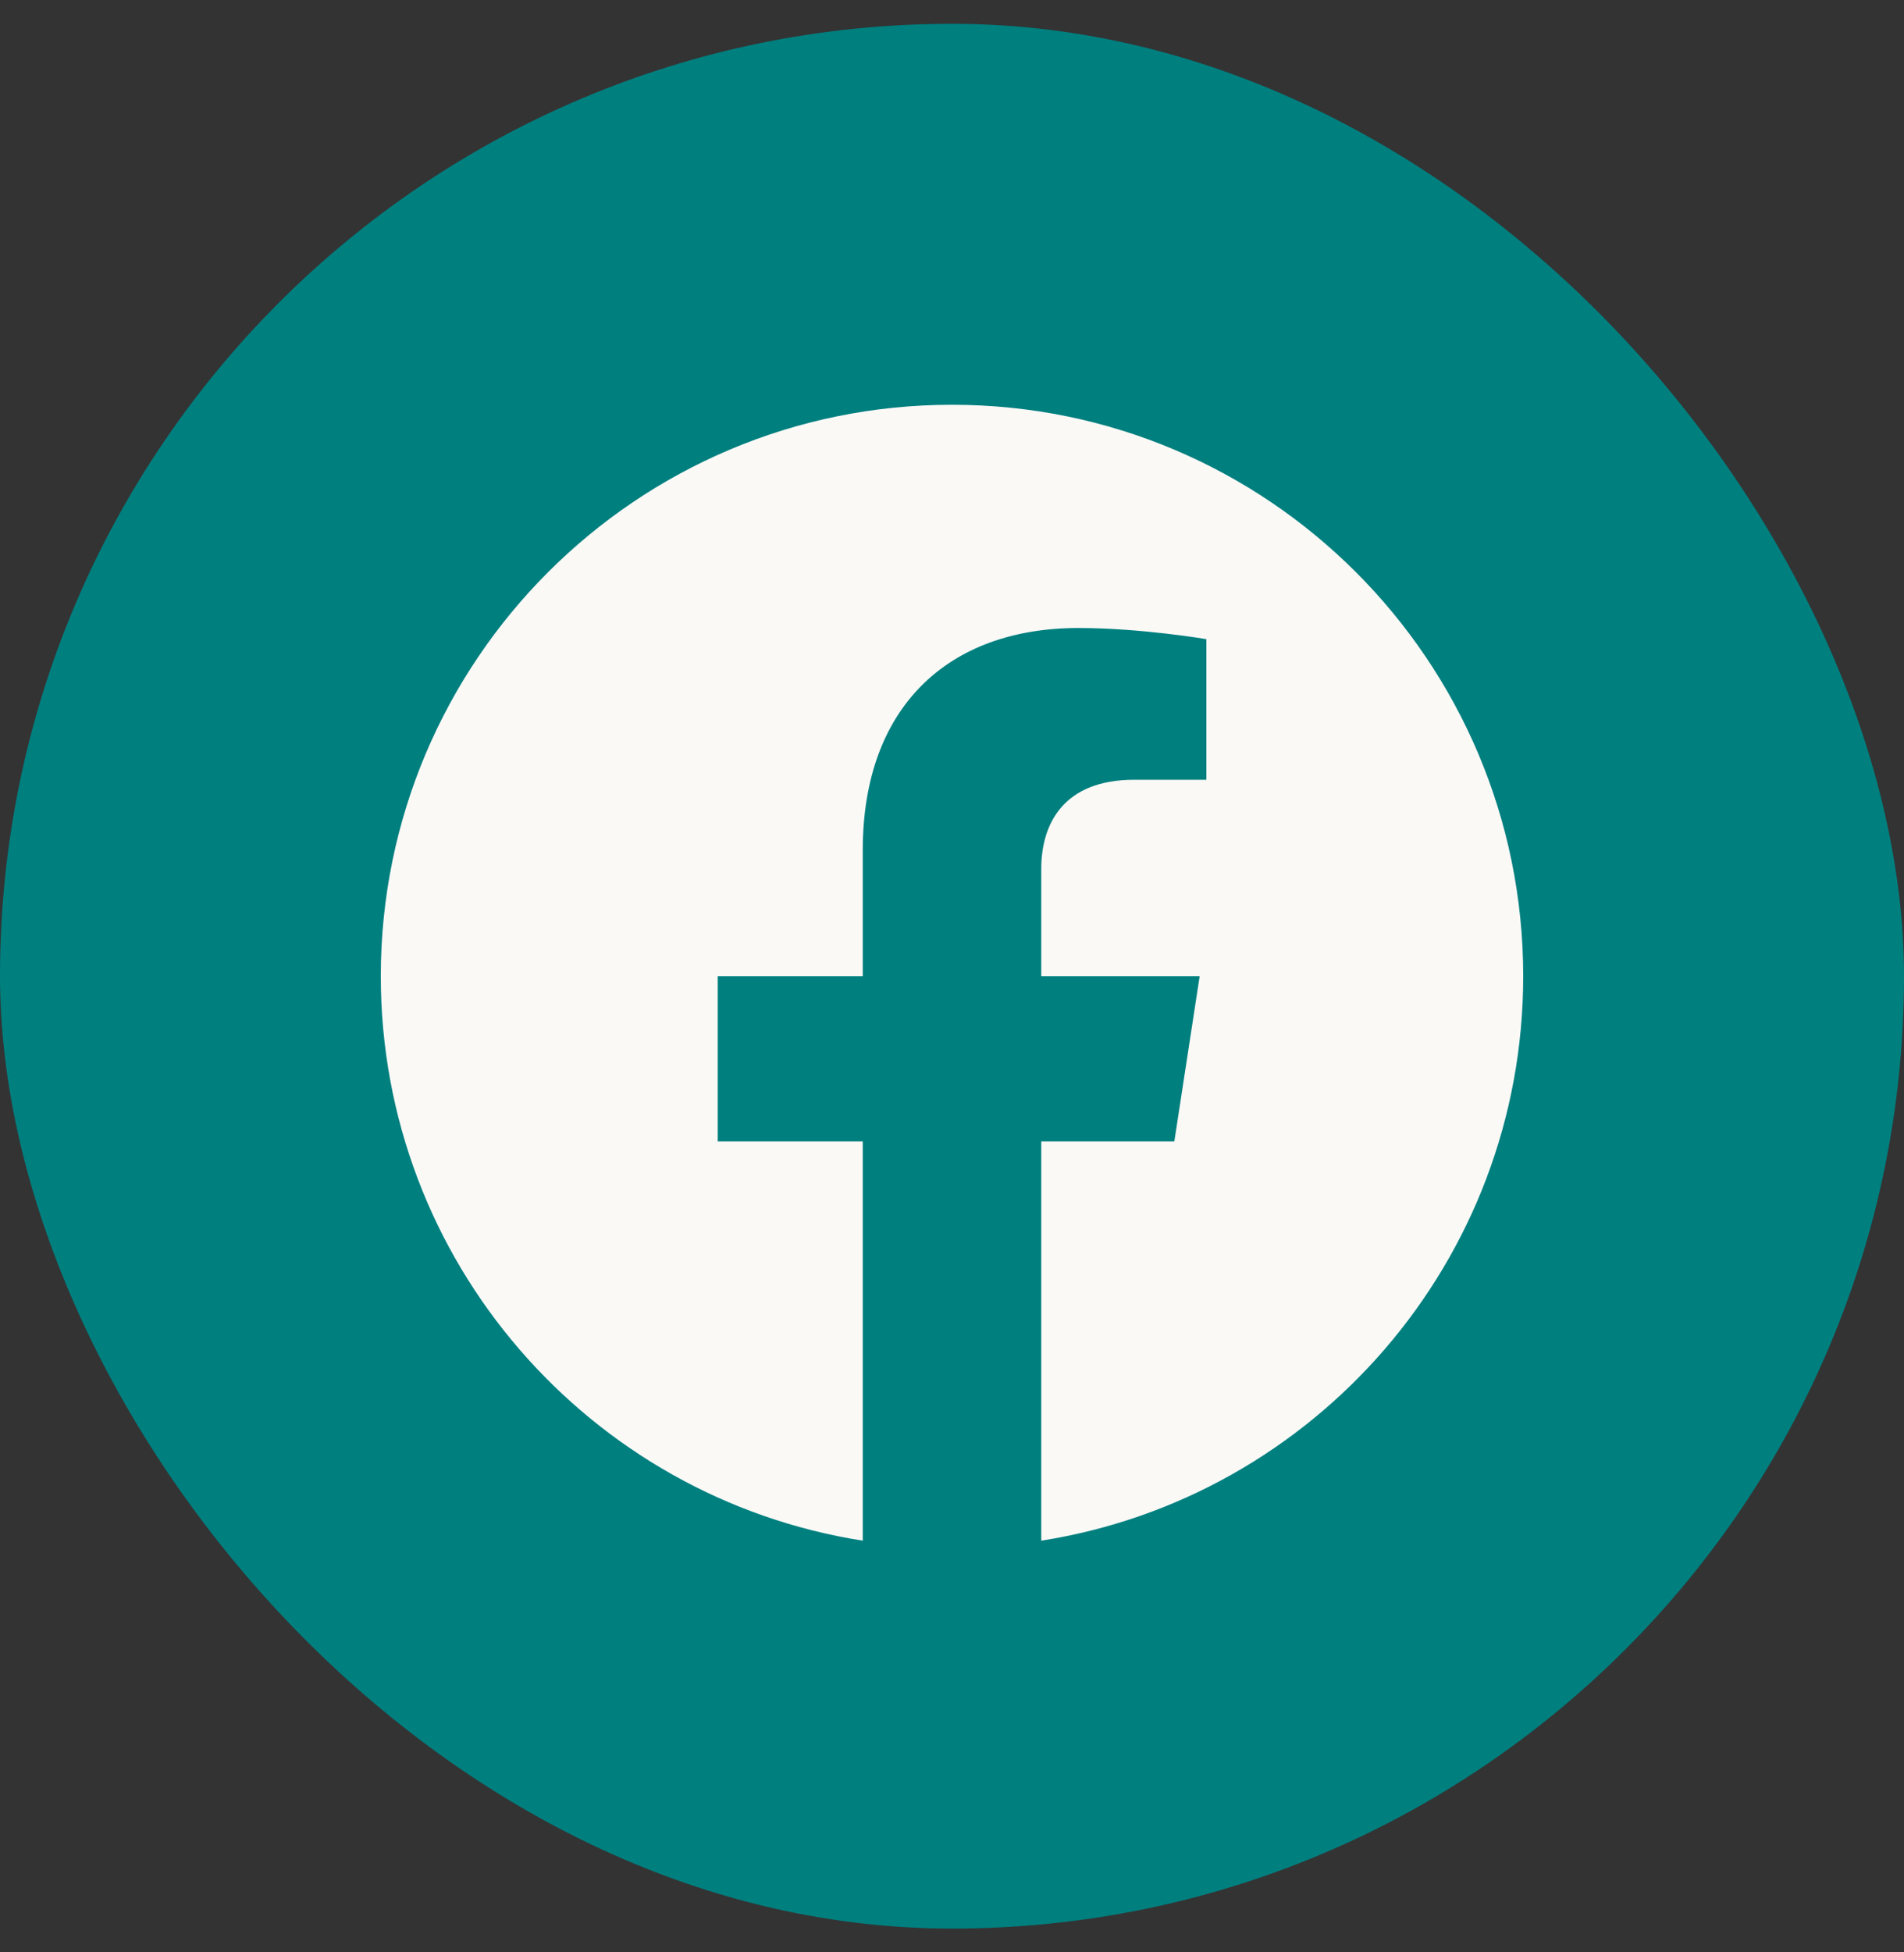
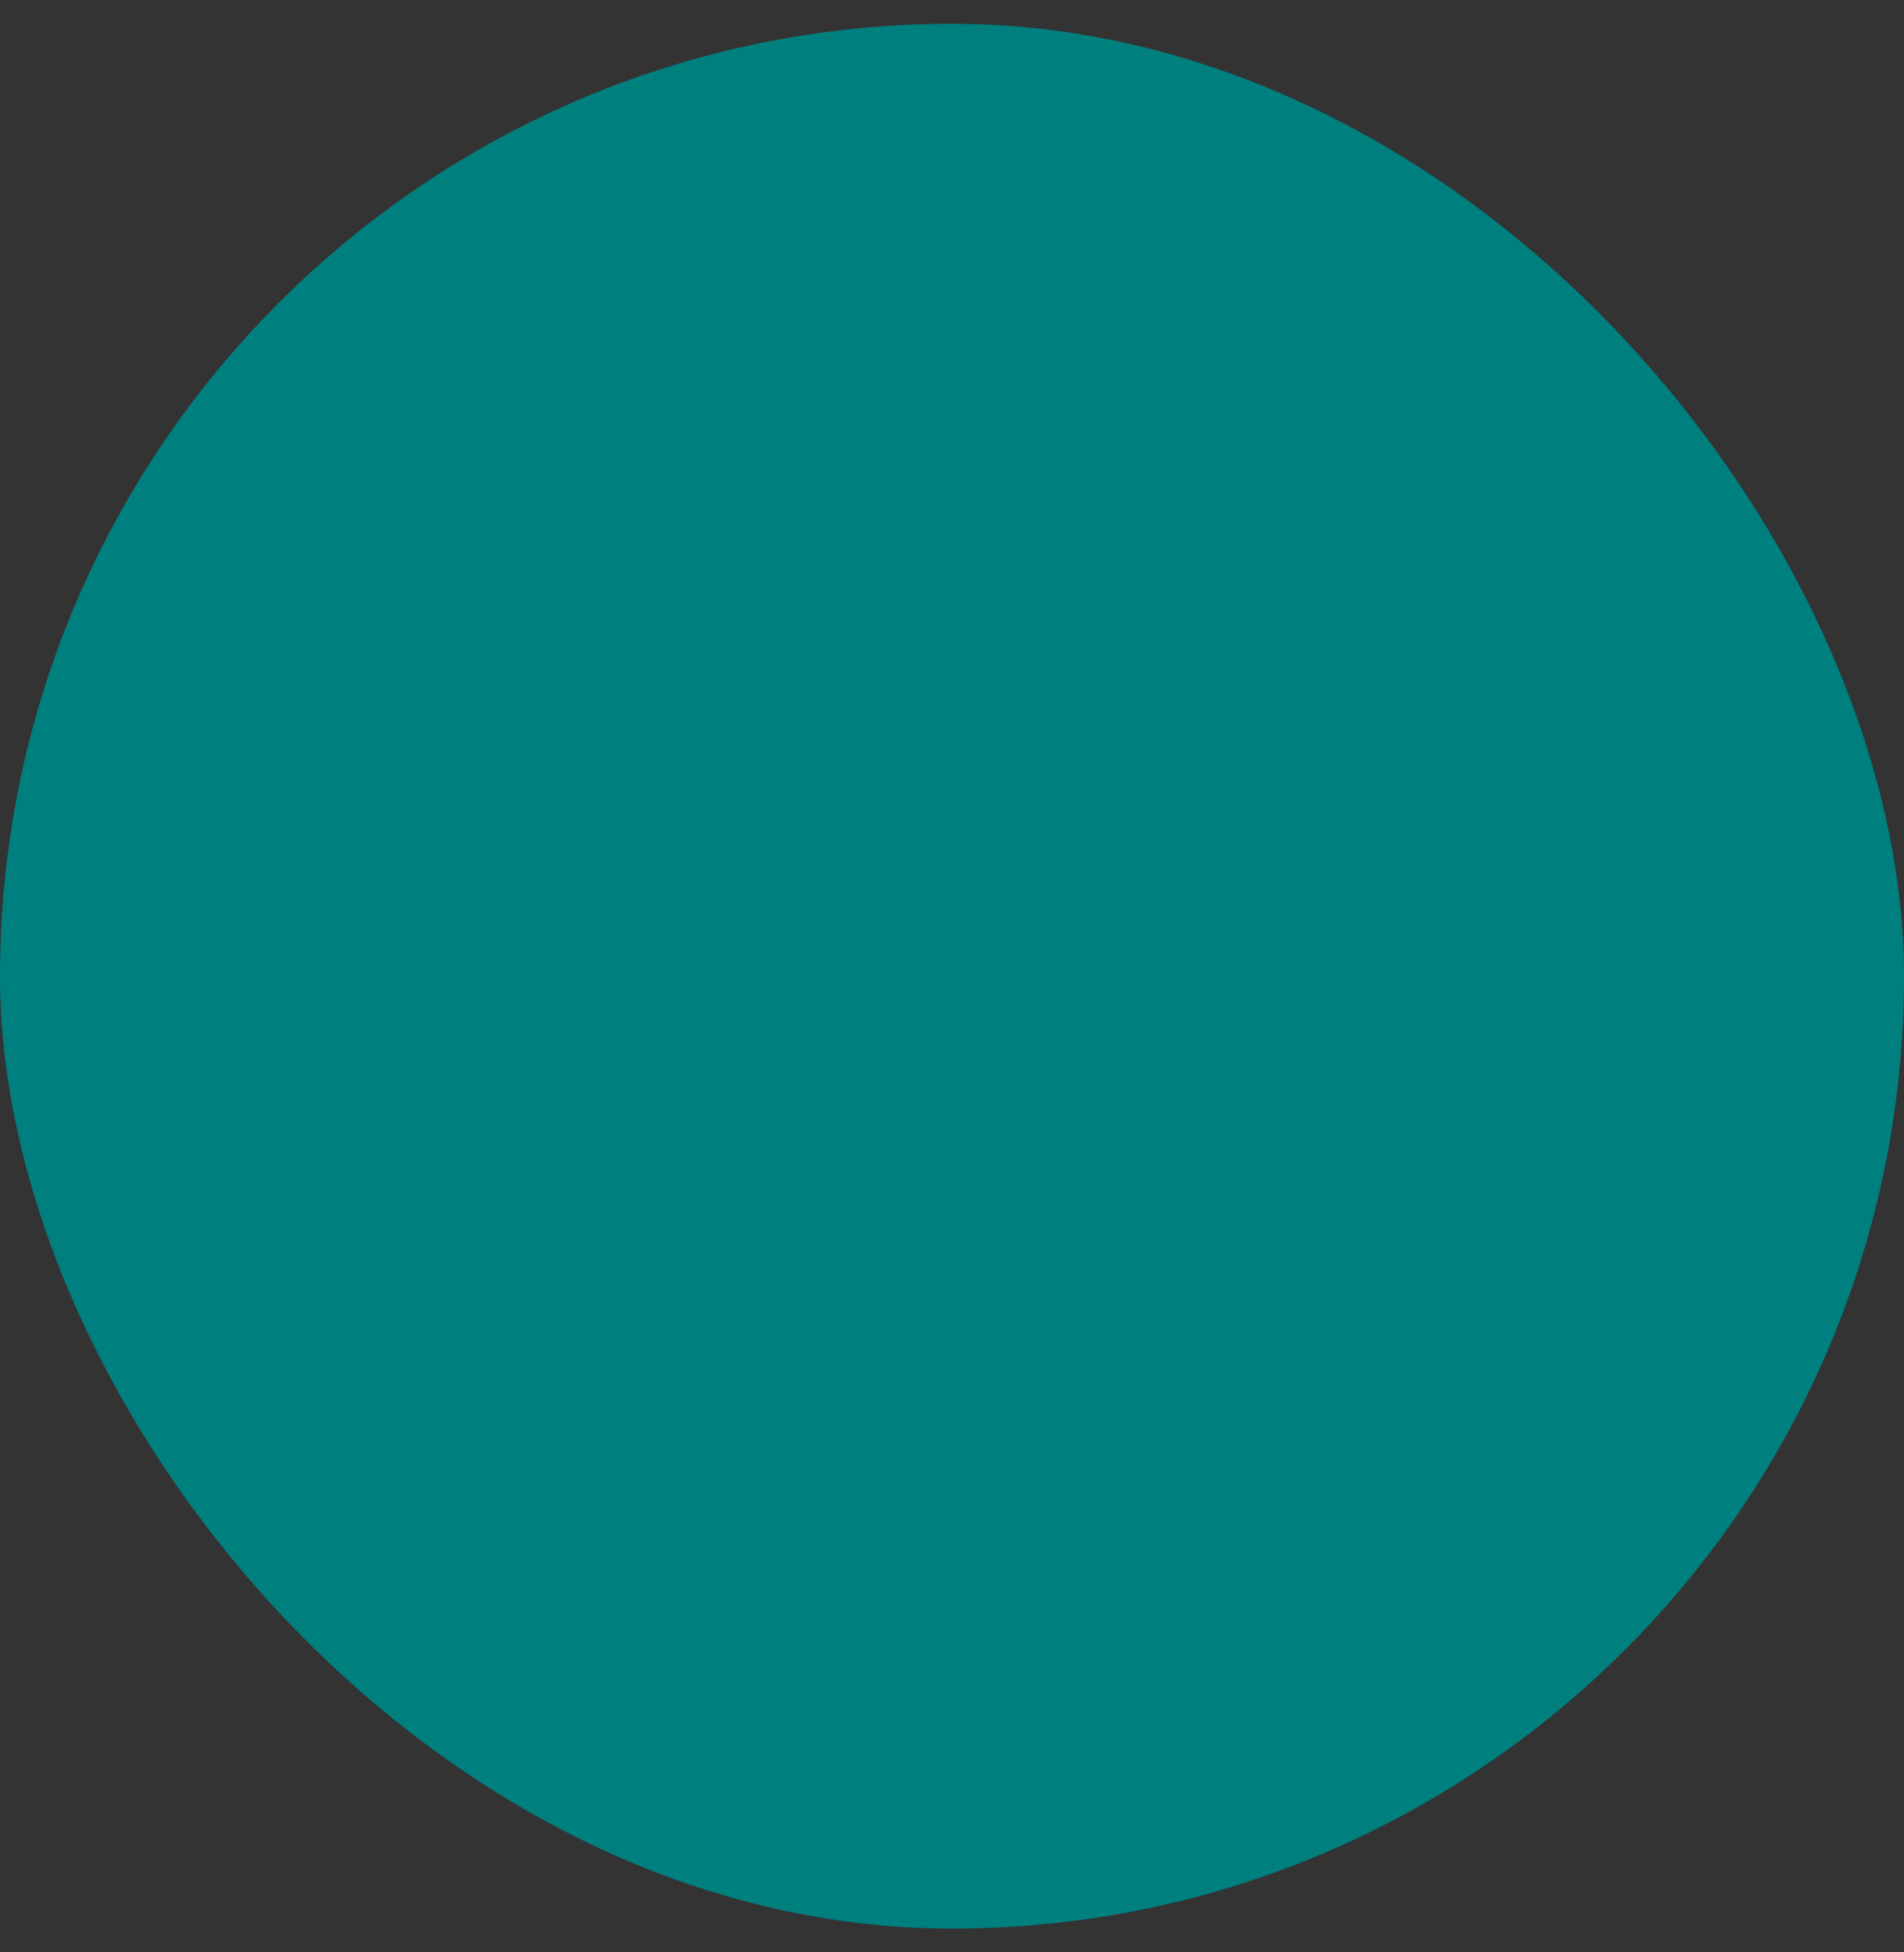
<svg xmlns="http://www.w3.org/2000/svg" width="40" height="41" viewBox="0 0 40 41" fill="none">
  <rect x="0" y="0" width="40" height="41" fill="#333333" stroke="none" />
  <rect y="0.5" width="40" height="40" rx="20" fill="#007F7F" />
  <g clip-path="url(#clip0_383_15)">
-     <path d="M32 20.5C32 13.873 26.627 8.5 20 8.5C13.373 8.5 8 13.873 8 20.5C8 26.489 12.388 31.454 18.125 32.354V23.969H15.078V20.5H18.125V17.856C18.125 14.849 19.917 13.188 22.658 13.188C23.97 13.188 25.344 13.422 25.344 13.422V16.375H23.831C22.34 16.375 21.875 17.3 21.875 18.25V20.5H25.203L24.671 23.969H21.875V32.354C27.612 31.454 32 26.489 32 20.5Z" fill="#FAF9F6" />
-   </g>
+     </g>
  <defs>
    <clipPath id="clip0_383_15">
-       <rect width="24" height="24" fill="white" transform="translate(8 8.5)" />
-     </clipPath>
+       </clipPath>
  </defs>
</svg>